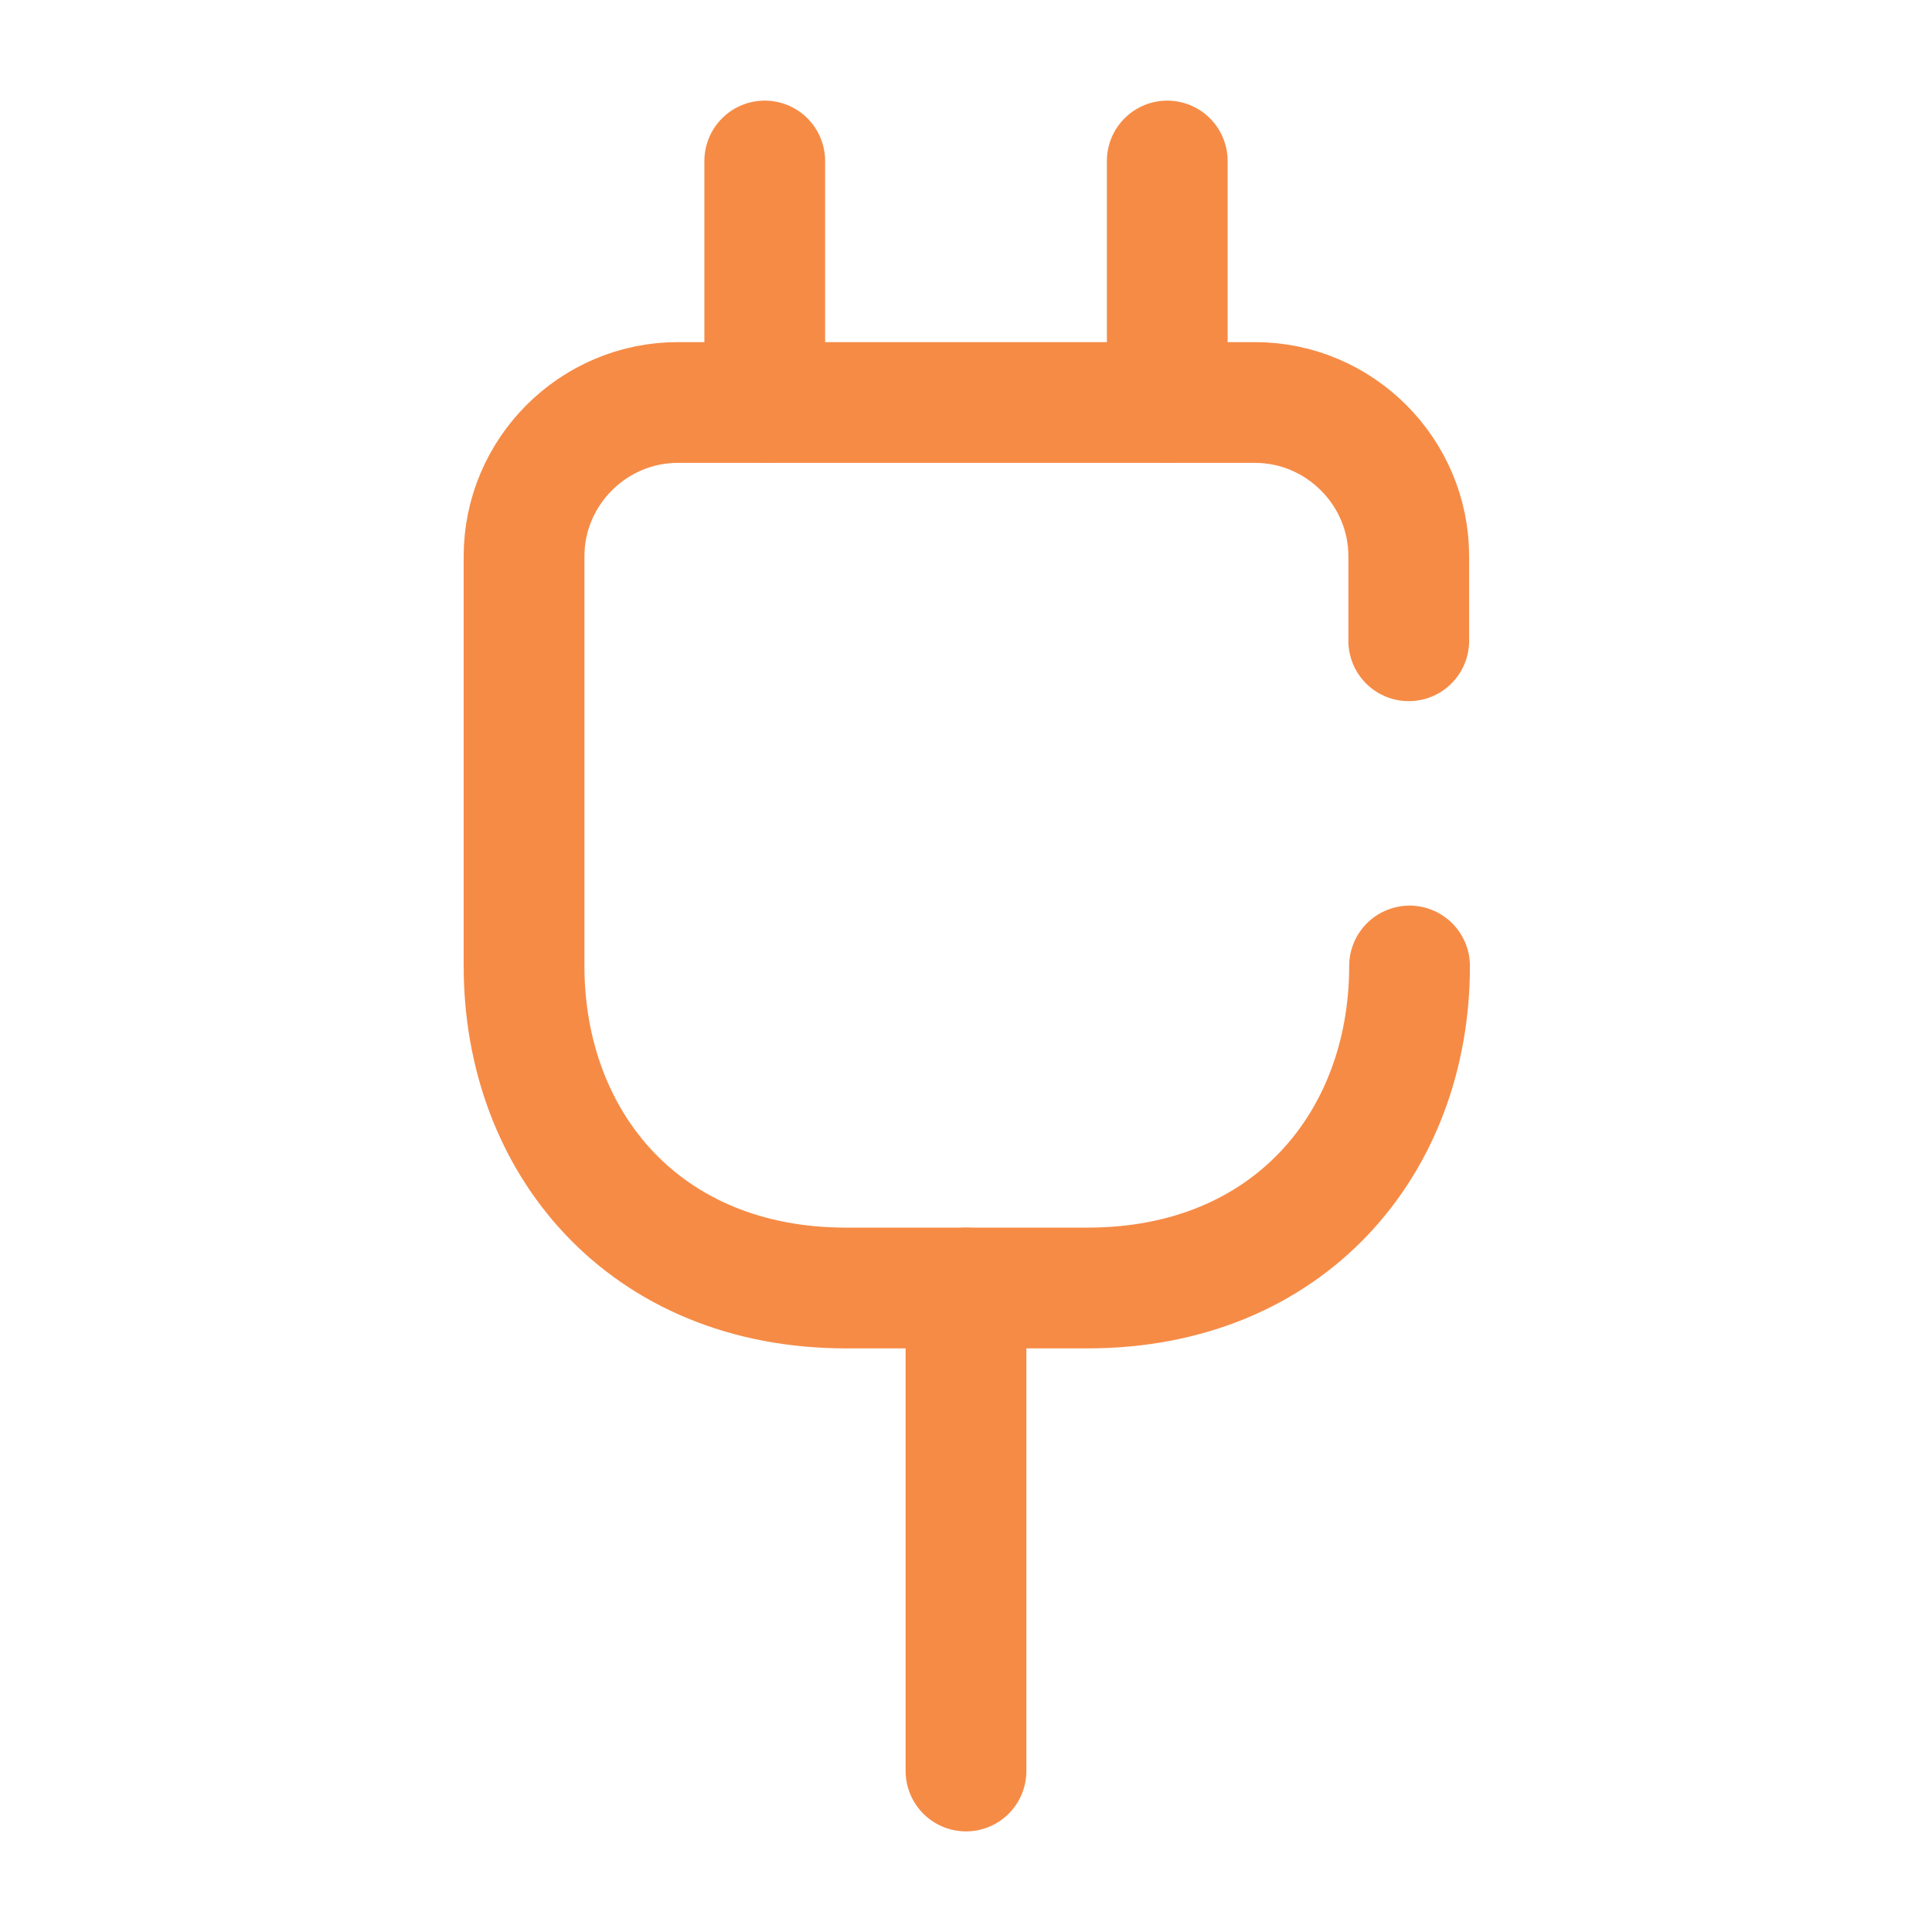
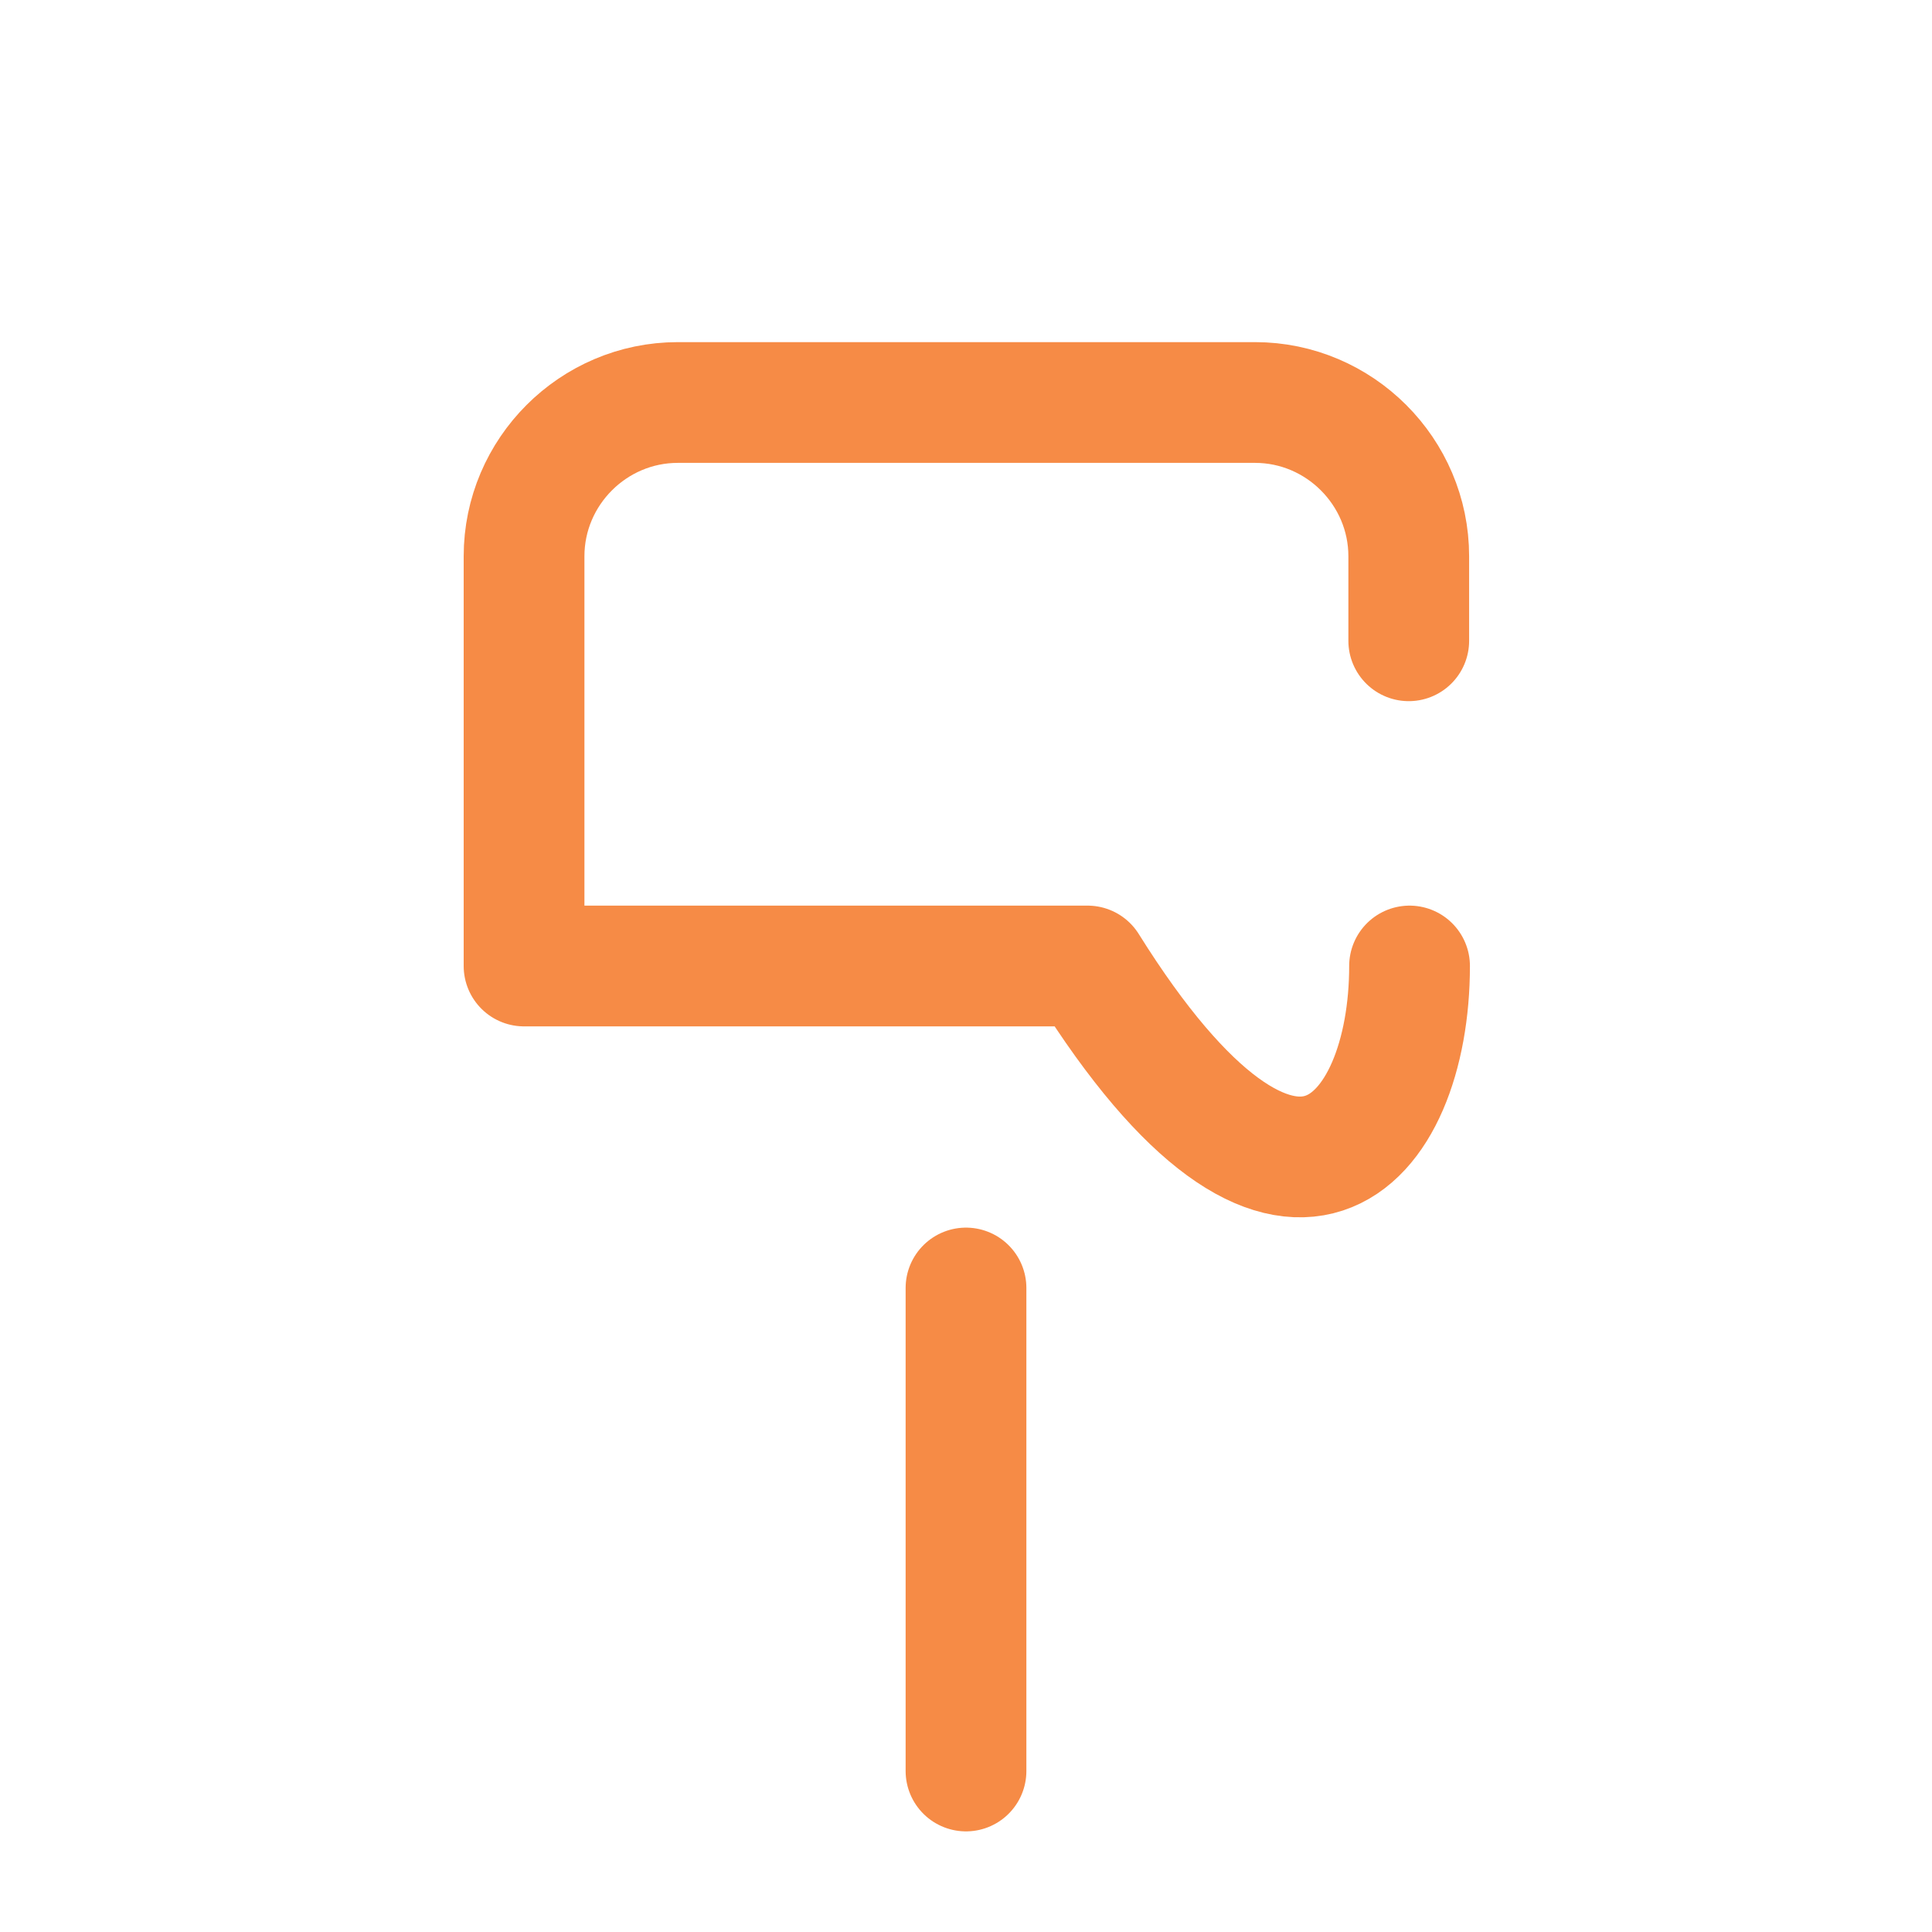
<svg xmlns="http://www.w3.org/2000/svg" width="24" height="24" viewBox="0 0 24 24" fill="none">
-   <path d="M17.5 7.96V6.91C17.5 5.86 16.64 5 15.59 5H8.42C7.37 5 6.51 5.86 6.51 6.91V12C6.51 14.2 8.01 16 10.51 16H13.51C16.01 16 17.51 14.2 17.51 12" stroke="#F68B46" stroke-width="1.5" stroke-linecap="round" stroke-linejoin="round" />
-   <path d="M9.5 2V5" stroke="#F68B46" stroke-width="1.5" stroke-linecap="round" stroke-linejoin="round" />
-   <path d="M14.5 2V5" stroke="#F68B46" stroke-width="1.5" stroke-linecap="round" stroke-linejoin="round" />
+   <path d="M17.5 7.96V6.91C17.5 5.86 16.64 5 15.59 5H8.42C7.37 5 6.51 5.86 6.51 6.91V12H13.51C16.01 16 17.51 14.2 17.51 12" stroke="#F68B46" stroke-width="1.5" stroke-linecap="round" stroke-linejoin="round" />
  <path d="M12 22V16" stroke="#F68B46" stroke-width="1.5" stroke-linecap="round" stroke-linejoin="round" />
</svg>